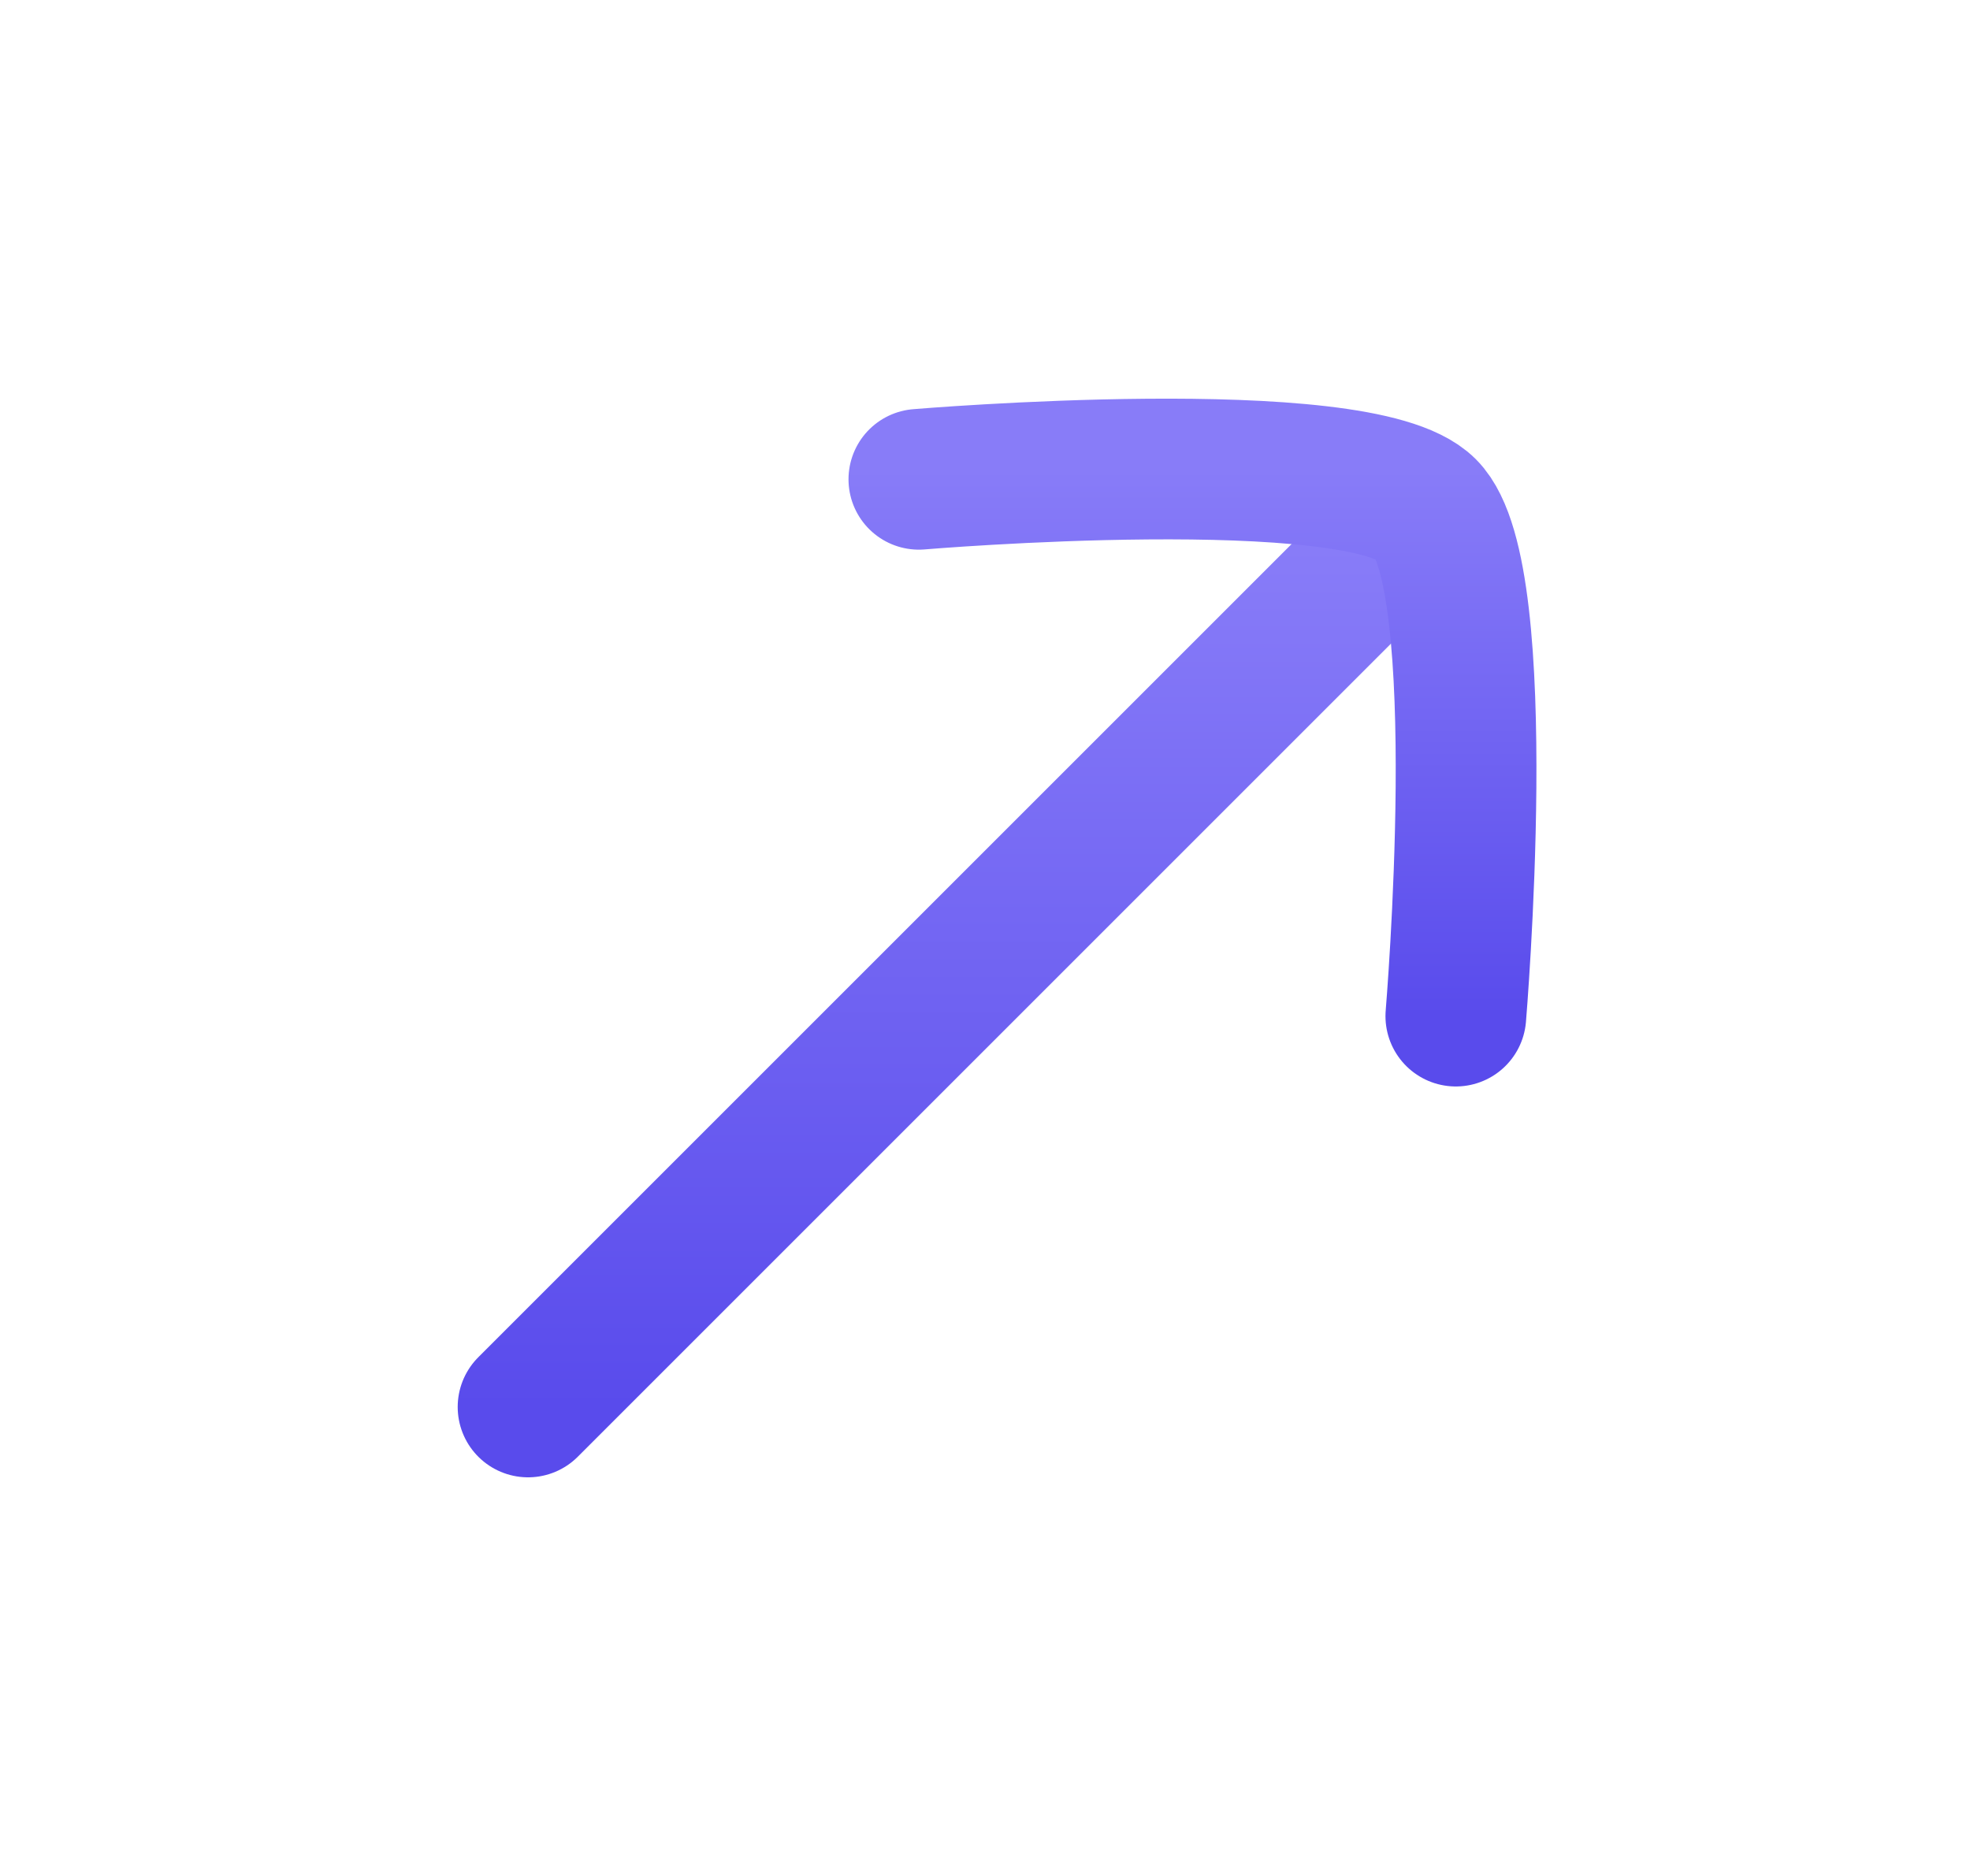
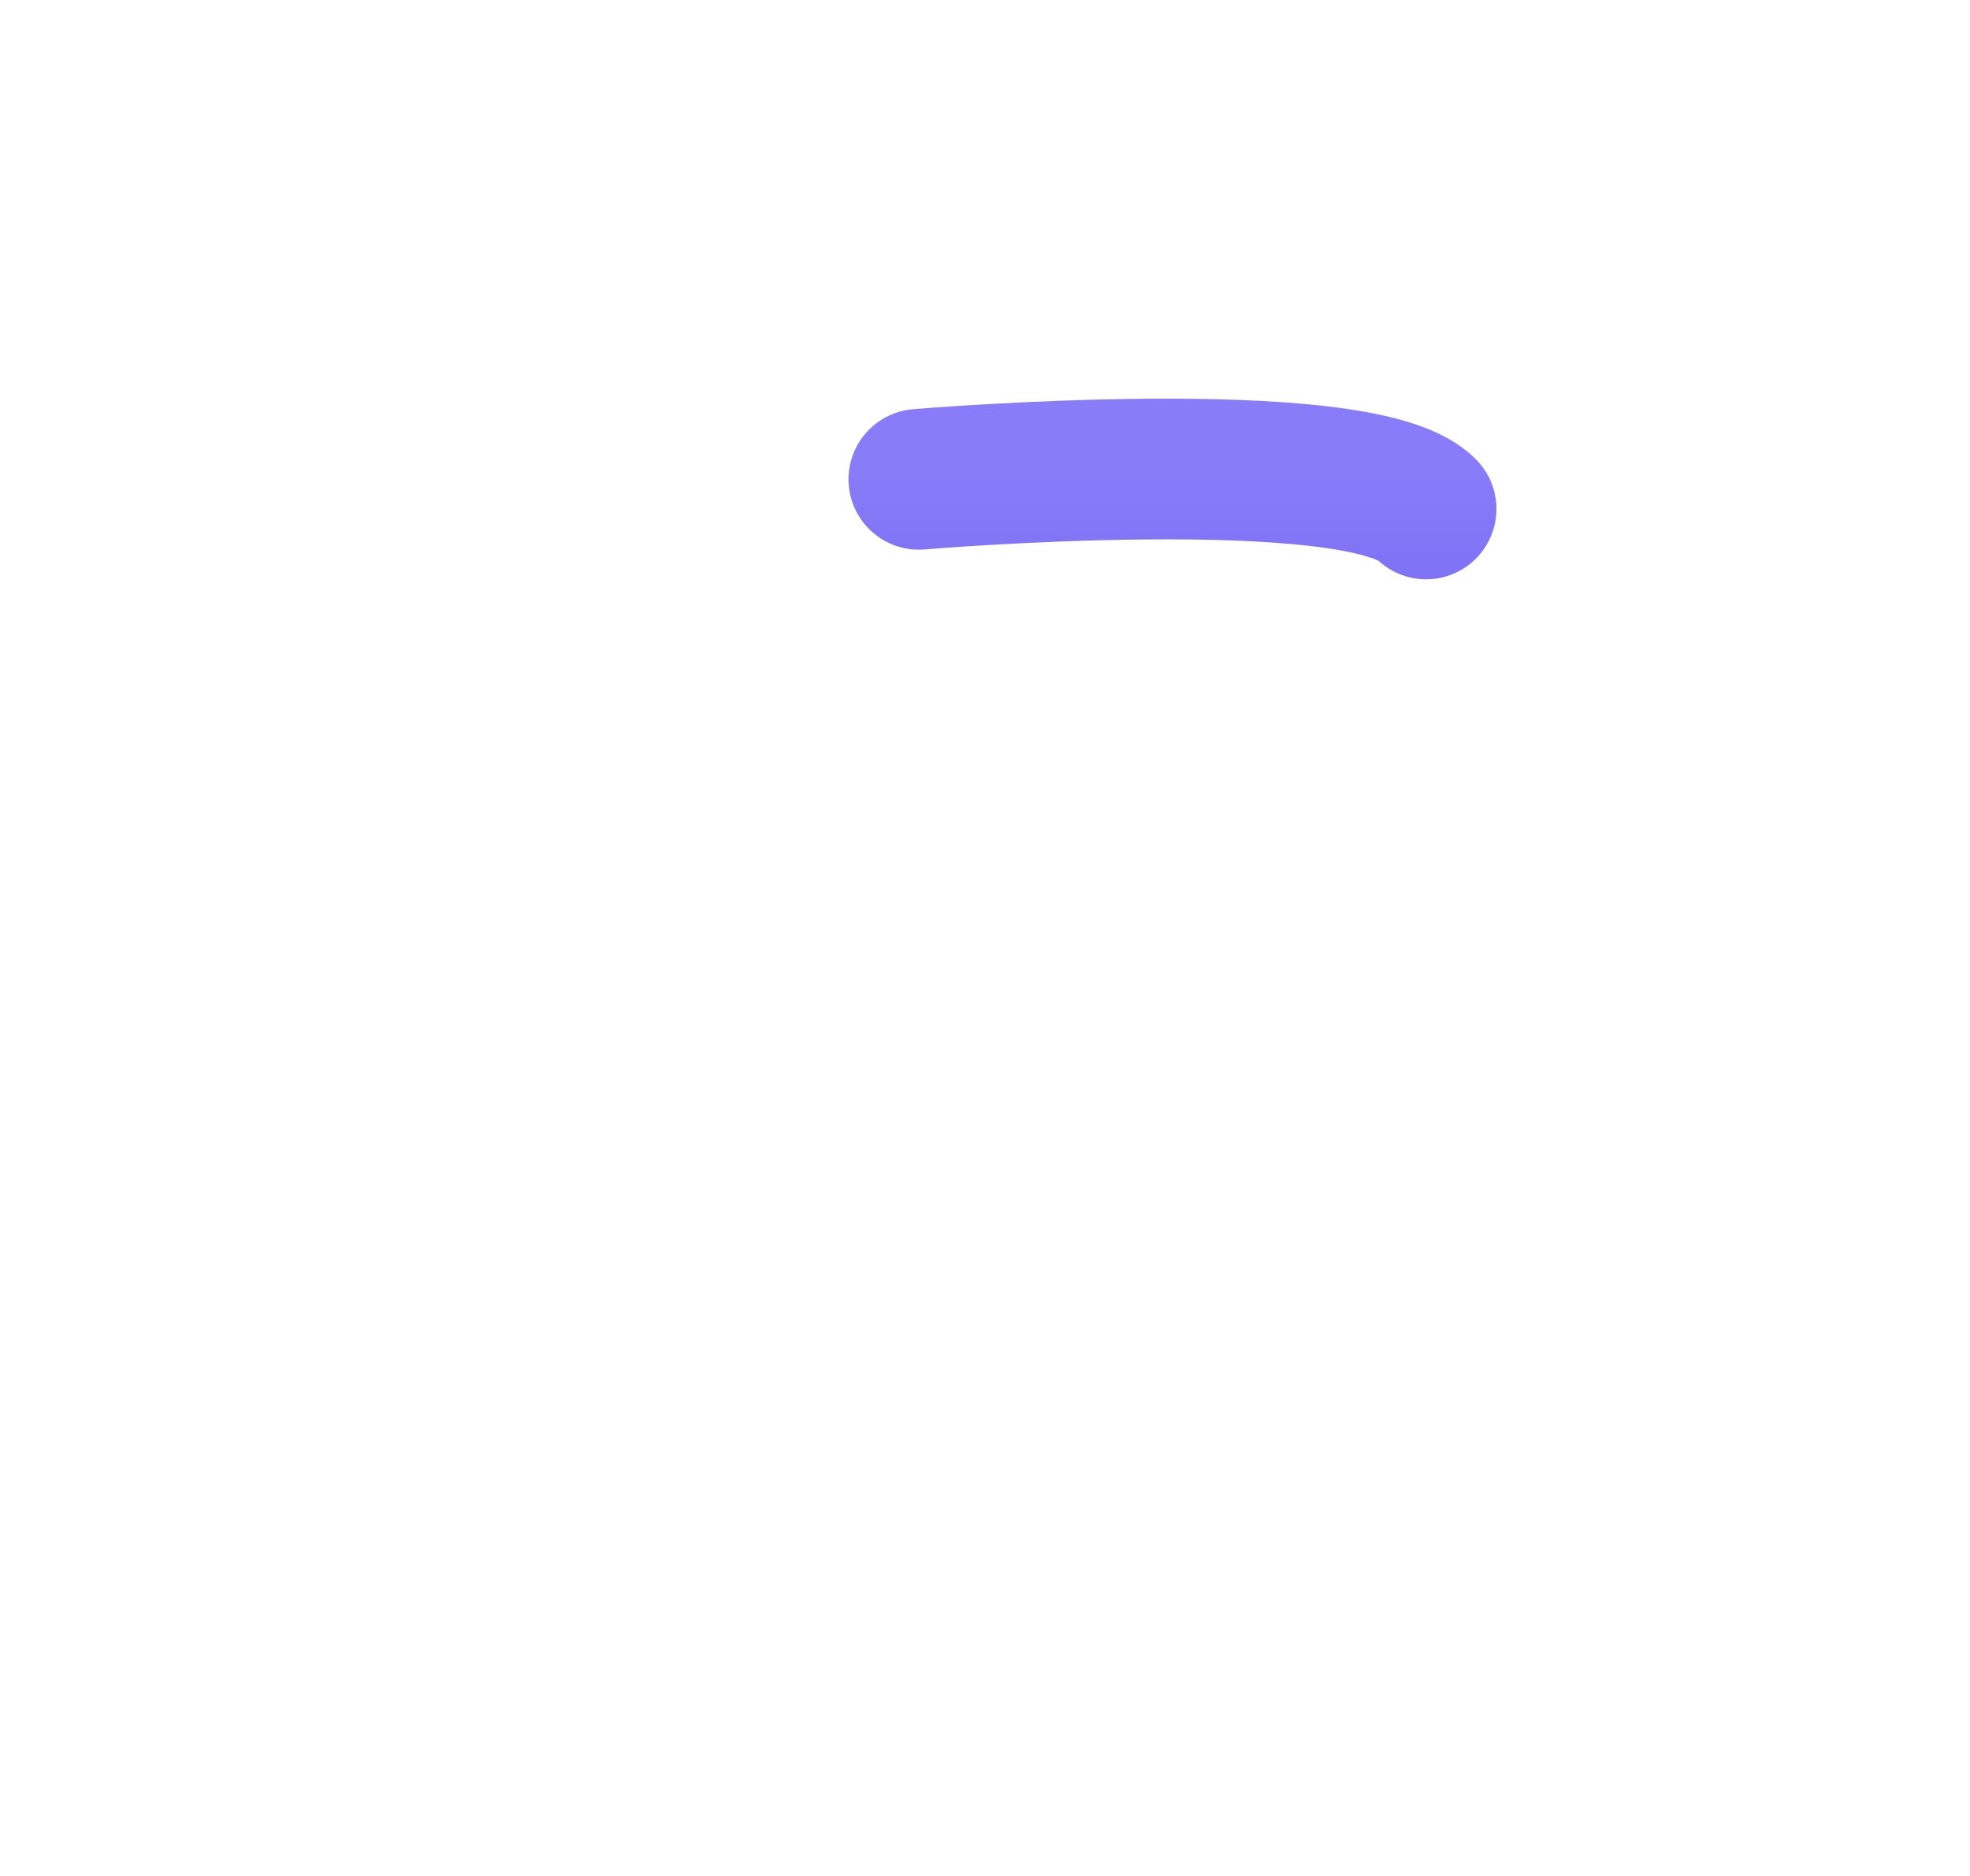
<svg xmlns="http://www.w3.org/2000/svg" width="21" height="20" viewBox="0 0 21 20" fill="none">
-   <path d="M14.796 5.833L5.629 15" stroke="url(#paint0_linear_384_3203)" stroke-width="1.5" stroke-linecap="round" />
-   <path d="M9.795 5.11C9.795 5.11 14.489 4.714 15.202 5.426C15.914 6.139 15.519 10.833 15.519 10.833" stroke="url(#paint1_linear_384_3203)" stroke-width="1.5" stroke-linecap="round" stroke-linejoin="round" />
+   <path d="M9.795 5.11C9.795 5.11 14.489 4.714 15.202 5.426" stroke="url(#paint1_linear_384_3203)" stroke-width="1.5" stroke-linecap="round" stroke-linejoin="round" />
  <defs>
    <linearGradient id="paint0_linear_384_3203" x1="10.212" y1="5.833" x2="10.212" y2="15" gradientUnits="userSpaceOnUse">
      <stop stop-color="#887CF8" />
      <stop offset="1" stop-color="#594BEC" />
    </linearGradient>
    <linearGradient id="paint1_linear_384_3203" x1="12.712" y1="5" x2="12.712" y2="10.833" gradientUnits="userSpaceOnUse">
      <stop stop-color="#887CF8" />
      <stop offset="1" stop-color="#594BEC" />
    </linearGradient>
  </defs>
</svg>